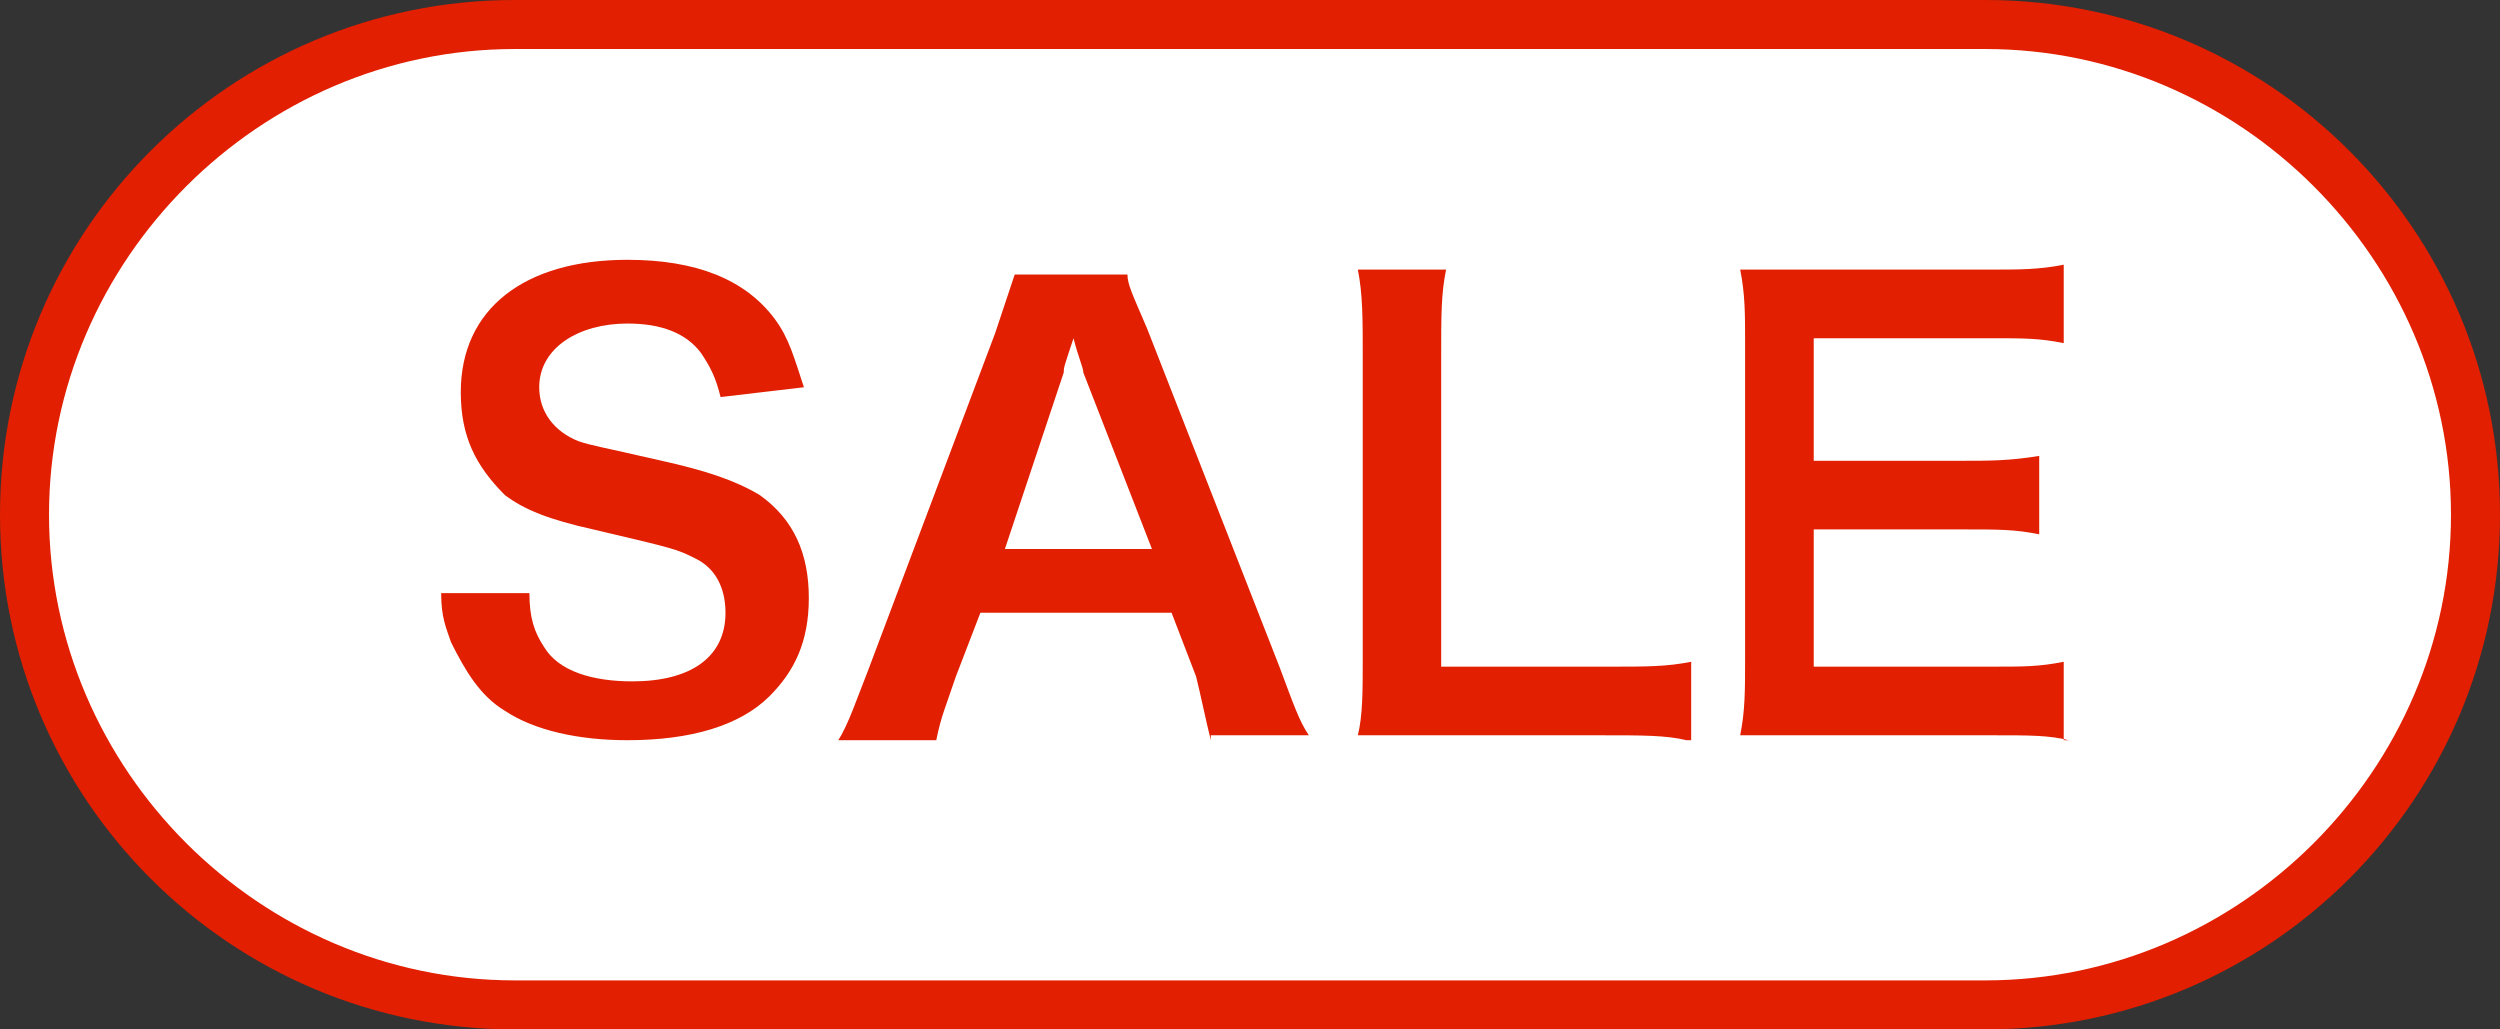
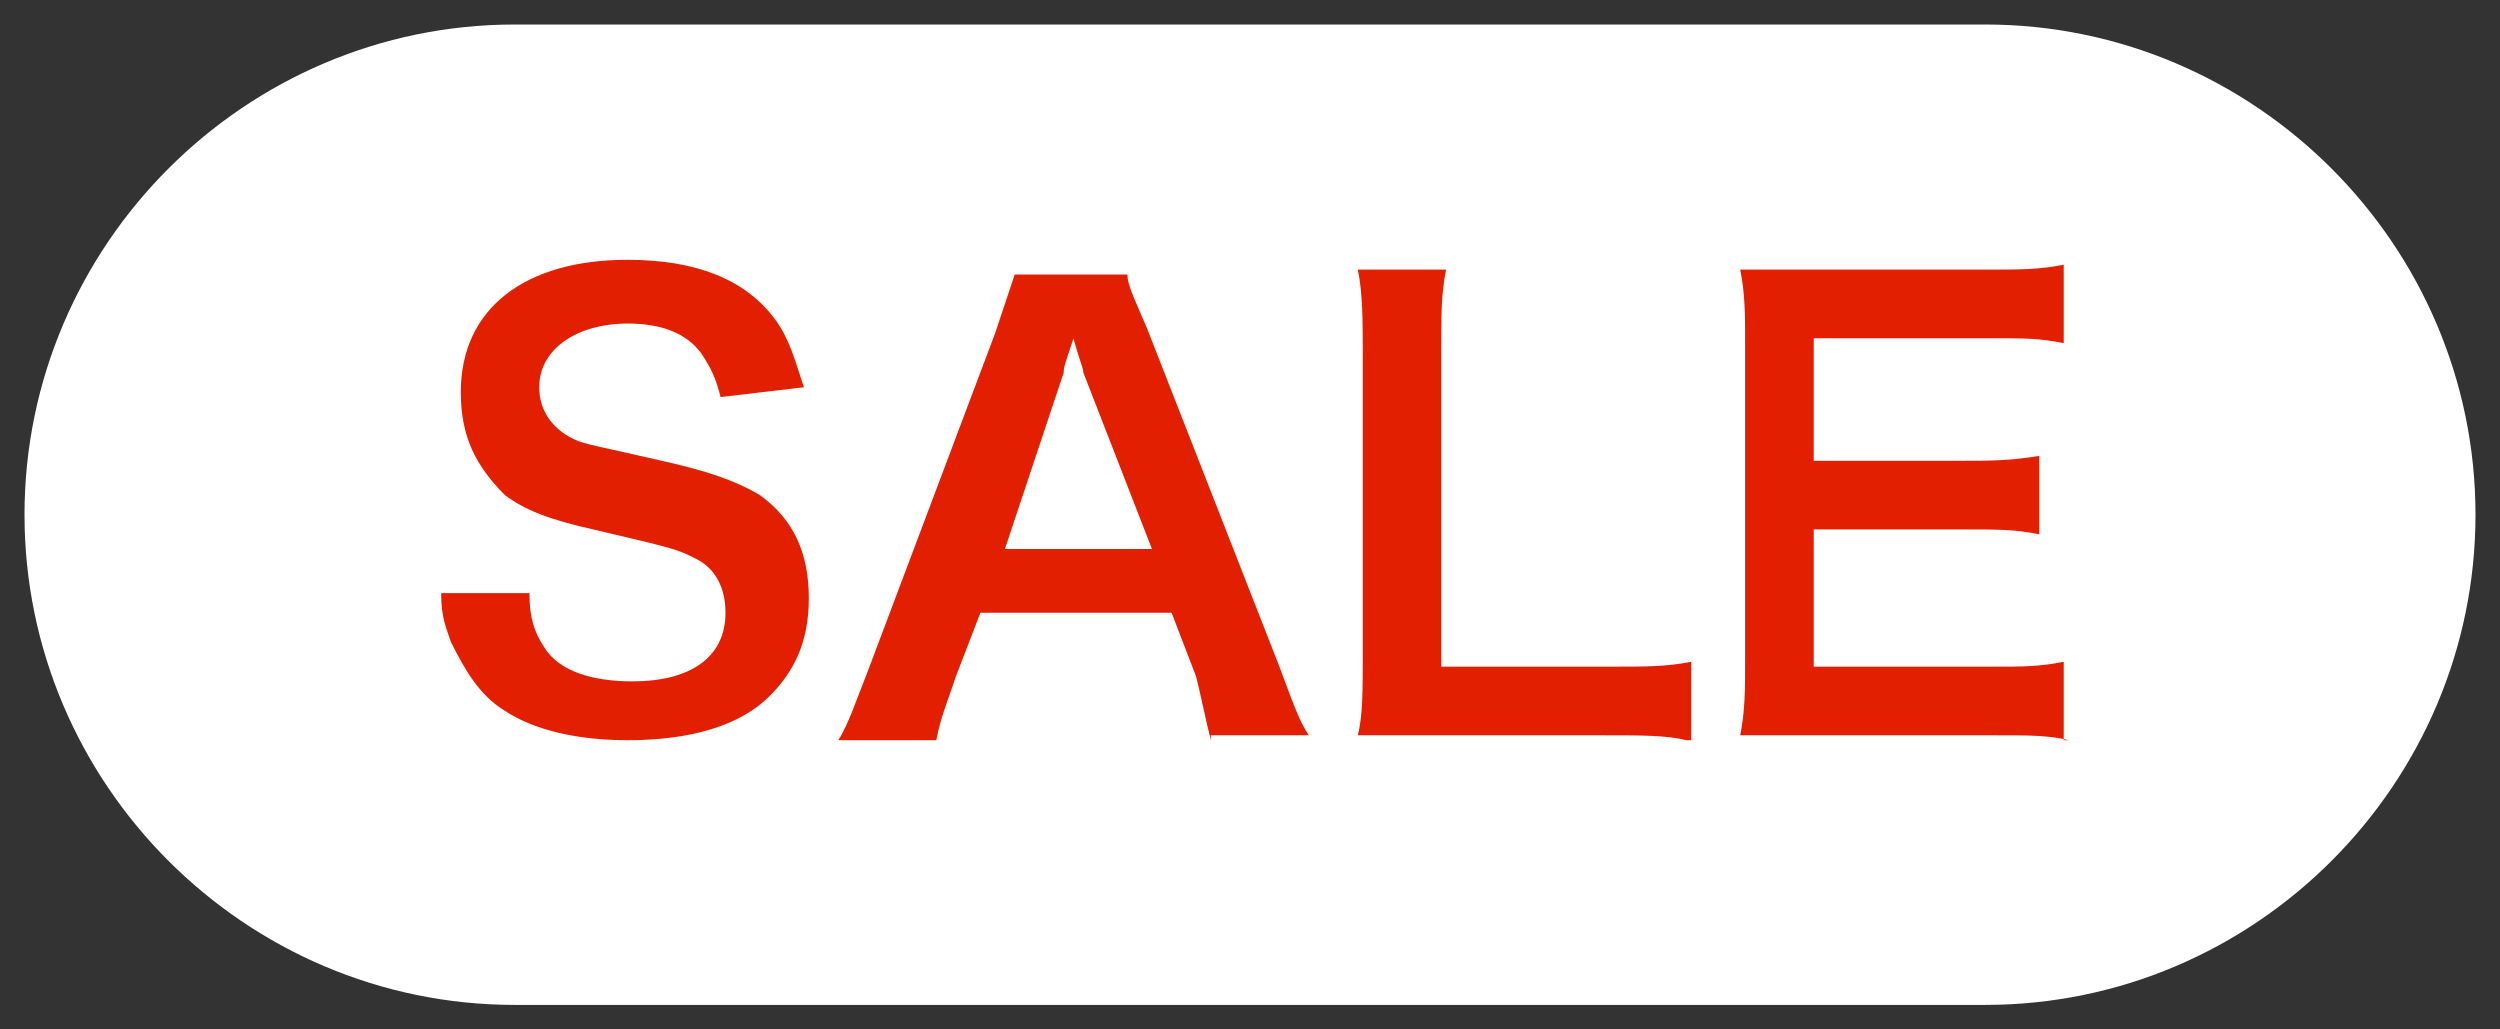
<svg xmlns="http://www.w3.org/2000/svg" version="1.1" x="0px" y="0px" viewBox="0 0 51 21" style="enable-background:new 0 0 51 21;" xml:space="preserve">
  <rect x="0" y="0" width="51" height="21" fill="#333333" stroke="none" />
  <style type="text/css">
	.st0{fill-rule:evenodd;clip-rule:evenodd;fill:#FFFFFF;}
	.st1{fill:#E21F00;}
</style>
  <g id="base">
    <g>
      <path class="st0" d="M10.5,20.5c-5.5,0-10-4.5-10-10c0-5.5,4.5-10,10-10h30c5.5,0,10,4.5,10,10c0,5.5-4.5,10-10,10H10.5z" />
    </g>
    <g>
-       <path class="st1" d="M40.5,1c5.2,0,9.5,4.3,9.5,9.5c0,5.2-4.3,9.5-9.5,9.5h-30C5.3,20,1,15.7,1,10.5C1,5.3,5.3,1,10.5,1H40.5     M40.5,0h-30C4.7,0,0,4.7,0,10.5C0,16.3,4.7,21,10.5,21h30C46.3,21,51,16.3,51,10.5C51,4.7,46.3,0,40.5,0L40.5,0z" />
-     </g>
+       </g>
  </g>
  <g>
    <path class="st1" d="M10.8,12.1c0,0.5,0.1,0.8,0.3,1.1c0.3,0.5,1,0.7,1.8,0.7c1.2,0,1.9-0.5,1.9-1.4c0-0.5-0.2-0.9-0.6-1.1   c-0.4-0.2-0.4-0.2-2.1-0.6c-0.9-0.2-1.4-0.4-1.8-0.7C9.7,9.5,9.4,8.9,9.4,8c0-1.7,1.3-2.7,3.4-2.7c1.4,0,2.4,0.4,3,1.2   c0.3,0.4,0.4,0.8,0.6,1.4l-1.7,0.2c-0.1-0.4-0.2-0.6-0.4-0.9c-0.3-0.4-0.8-0.6-1.5-0.6c-1,0-1.8,0.5-1.8,1.3c0,0.5,0.3,0.9,0.8,1.1   c0.3,0.1,0.4,0.1,1.7,0.4c0.9,0.2,1.5,0.4,2,0.7c0.7,0.5,1,1.2,1,2.1c0,0.9-0.3,1.5-0.8,2c-0.6,0.6-1.6,0.9-2.9,0.9   c-1,0-1.9-0.2-2.5-0.6c-0.5-0.3-0.8-0.8-1.1-1.4c-0.1-0.3-0.2-0.5-0.2-1L10.8,12.1z" />
    <path class="st1" d="M24.7,15.1c-0.1-0.4-0.2-0.9-0.3-1.3l-0.5-1.3H20l-0.5,1.3c-0.2,0.6-0.3,0.8-0.4,1.3h-2   c0.2-0.3,0.4-0.9,0.6-1.4l2.6-6.9c0.2-0.6,0.3-0.9,0.4-1.2H23C23,5.8,23.1,6,23.4,6.7l2.7,6.9c0.3,0.8,0.4,1.1,0.6,1.4H24.7z    M22.1,7.6c0-0.1-0.1-0.3-0.2-0.7c-0.2,0.6-0.2,0.6-0.2,0.7l-1.2,3.6h3L22.1,7.6z" />
    <path class="st1" d="M34.4,15.1c-0.4-0.1-0.9-0.1-1.7-0.1h-3.5c-0.7,0-1.1,0-1.5,0c0.1-0.4,0.1-0.9,0.1-1.6V7.3   c0-0.8,0-1.3-0.1-1.8h1.8c-0.1,0.5-0.1,0.9-0.1,1.8v6.3h3.4c0.8,0,1.2,0,1.7-0.1V15.1z" />
    <path class="st1" d="M42.2,15.1c-0.4-0.1-0.8-0.1-1.5-0.1h-3.7c-0.7,0-1,0-1.5,0c0.1-0.5,0.1-0.9,0.1-1.6V7c0-0.6,0-1-0.1-1.5   c0.5,0,0.8,0,1.5,0h3.6c0.6,0,1,0,1.5-0.1V7c-0.5-0.1-0.8-0.1-1.5-0.1H37v2.5H40c0.6,0,1,0,1.6-0.1v1.6c-0.5-0.1-0.8-0.1-1.6-0.1   H37v2.8h3.6c0.7,0,1,0,1.5-0.1V15.1z" />
  </g>
</svg>